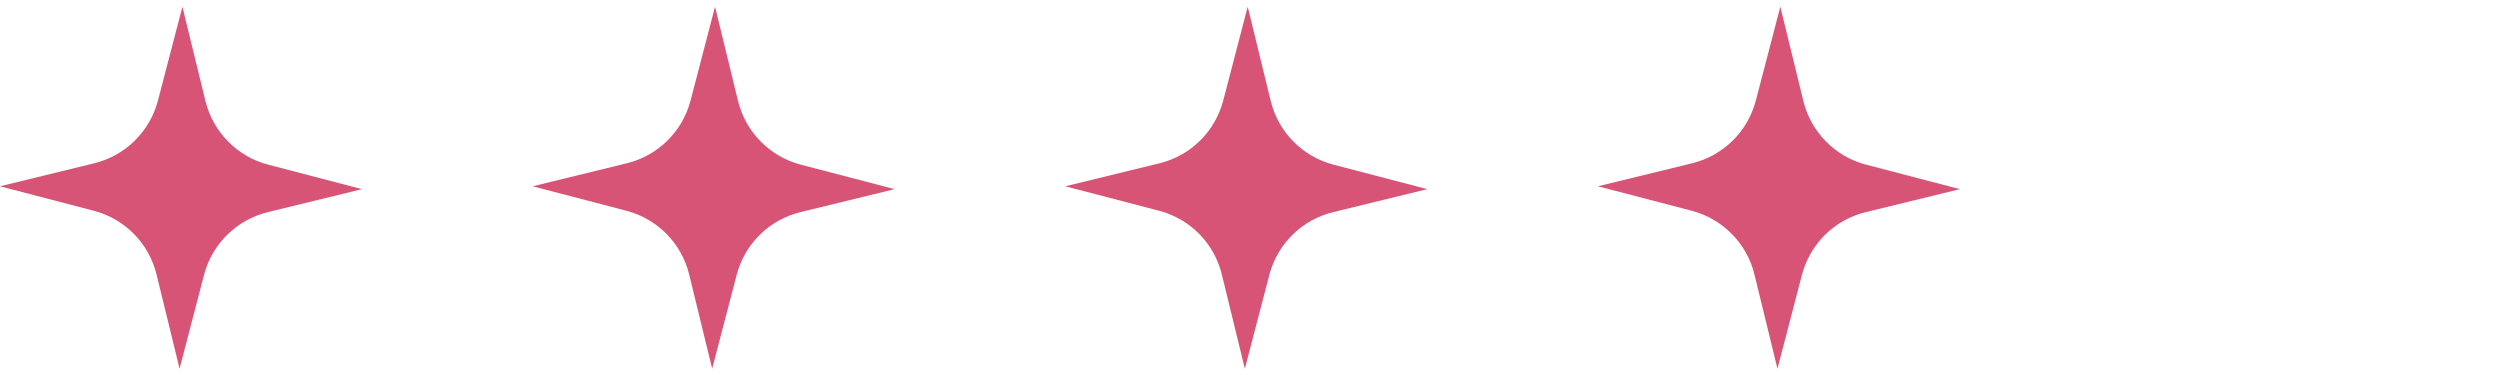
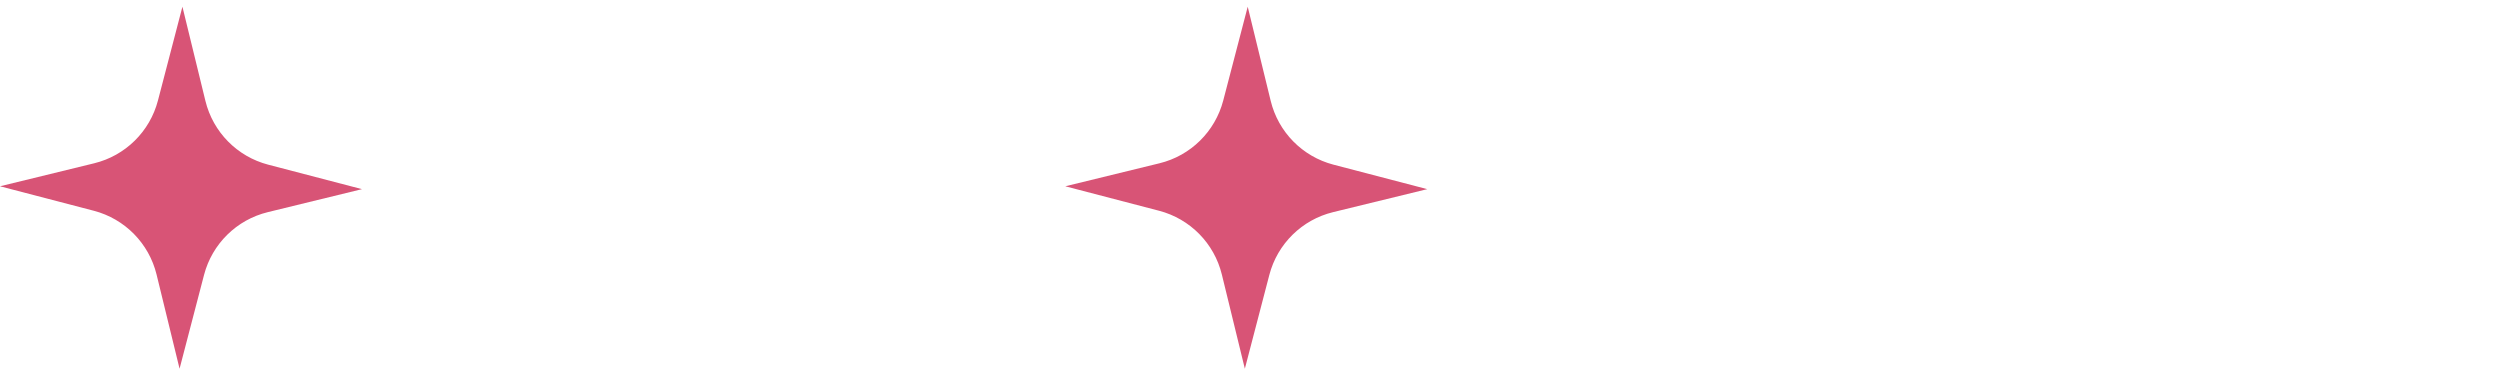
<svg xmlns="http://www.w3.org/2000/svg" width="293" height="44" viewBox="0 0 293 44" fill="none">
  <g clip-path="url(#clip0_198_1545)">
    <path d="M21.38 0.787L24.075 11.826C24.967 15.478 27.793 18.349 31.431 19.298L42.425 22.168L31.387 24.863C27.734 25.754 24.863 28.58 23.914 32.218L21.045 43.212L18.35 32.174C17.458 28.522 14.632 25.651 10.995 24.701L0 21.832L11.039 19.137C14.691 18.246 17.562 15.419 18.511 11.782L21.38 0.787Z" fill="#D85476" />
  </g>
  <g clip-path="url(#clip1_198_1545)">
    <path d="M83.802 0.787L86.497 11.826C87.389 15.478 90.215 18.349 93.853 19.298L104.847 22.168L93.808 24.863C90.156 25.754 87.285 28.58 86.336 32.218L83.467 43.212L80.772 32.174C79.88 28.522 77.054 25.651 73.416 24.701L62.422 21.832L73.46 19.137C77.112 18.246 79.984 15.419 80.933 11.782L83.802 0.787Z" fill="#D85476" />
  </g>
  <g clip-path="url(#clip2_198_1545)">
    <path d="M146.232 0.787L148.927 11.826C149.818 15.478 152.645 18.349 156.282 19.298L167.277 22.168L156.238 24.863C152.586 25.754 149.715 28.58 148.766 32.218L145.896 43.212L143.201 32.174C142.31 28.522 139.484 25.651 135.846 24.701L124.852 21.832L135.89 19.137C139.542 18.246 142.413 15.419 143.363 11.782L146.232 0.787Z" fill="#D85476" />
  </g>
  <g clip-path="url(#clip3_198_1545)">
-     <path d="M208.654 0.787L211.349 11.826C212.24 15.478 215.066 18.349 218.704 19.298L229.699 22.168L218.66 24.863C215.008 25.754 212.137 28.58 211.188 32.218L208.318 43.212L205.623 32.174C204.732 28.522 201.906 25.651 198.268 24.701L187.273 21.832L198.312 19.137C201.964 18.246 204.835 15.419 205.784 11.782L208.654 0.787Z" fill="#D85476" />
-   </g>
+     </g>
  <defs>
    <clipPath id="clip0_198_1545">
      <rect width="30" height="30" fill="white" transform="translate(0 21.832) rotate(-44.547)" />
    </clipPath>
    <clipPath id="clip1_198_1545">
-       <rect width="30" height="30" fill="white" transform="translate(62.422 21.832) rotate(-44.547)" />
-     </clipPath>
+       </clipPath>
    <clipPath id="clip2_198_1545">
      <rect width="30" height="30" fill="white" transform="translate(124.852 21.832) rotate(-44.547)" />
    </clipPath>
    <clipPath id="clip3_198_1545">
      <rect width="30" height="30" fill="white" transform="translate(187.273 21.832) rotate(-44.547)" />
    </clipPath>
  </defs>
</svg>